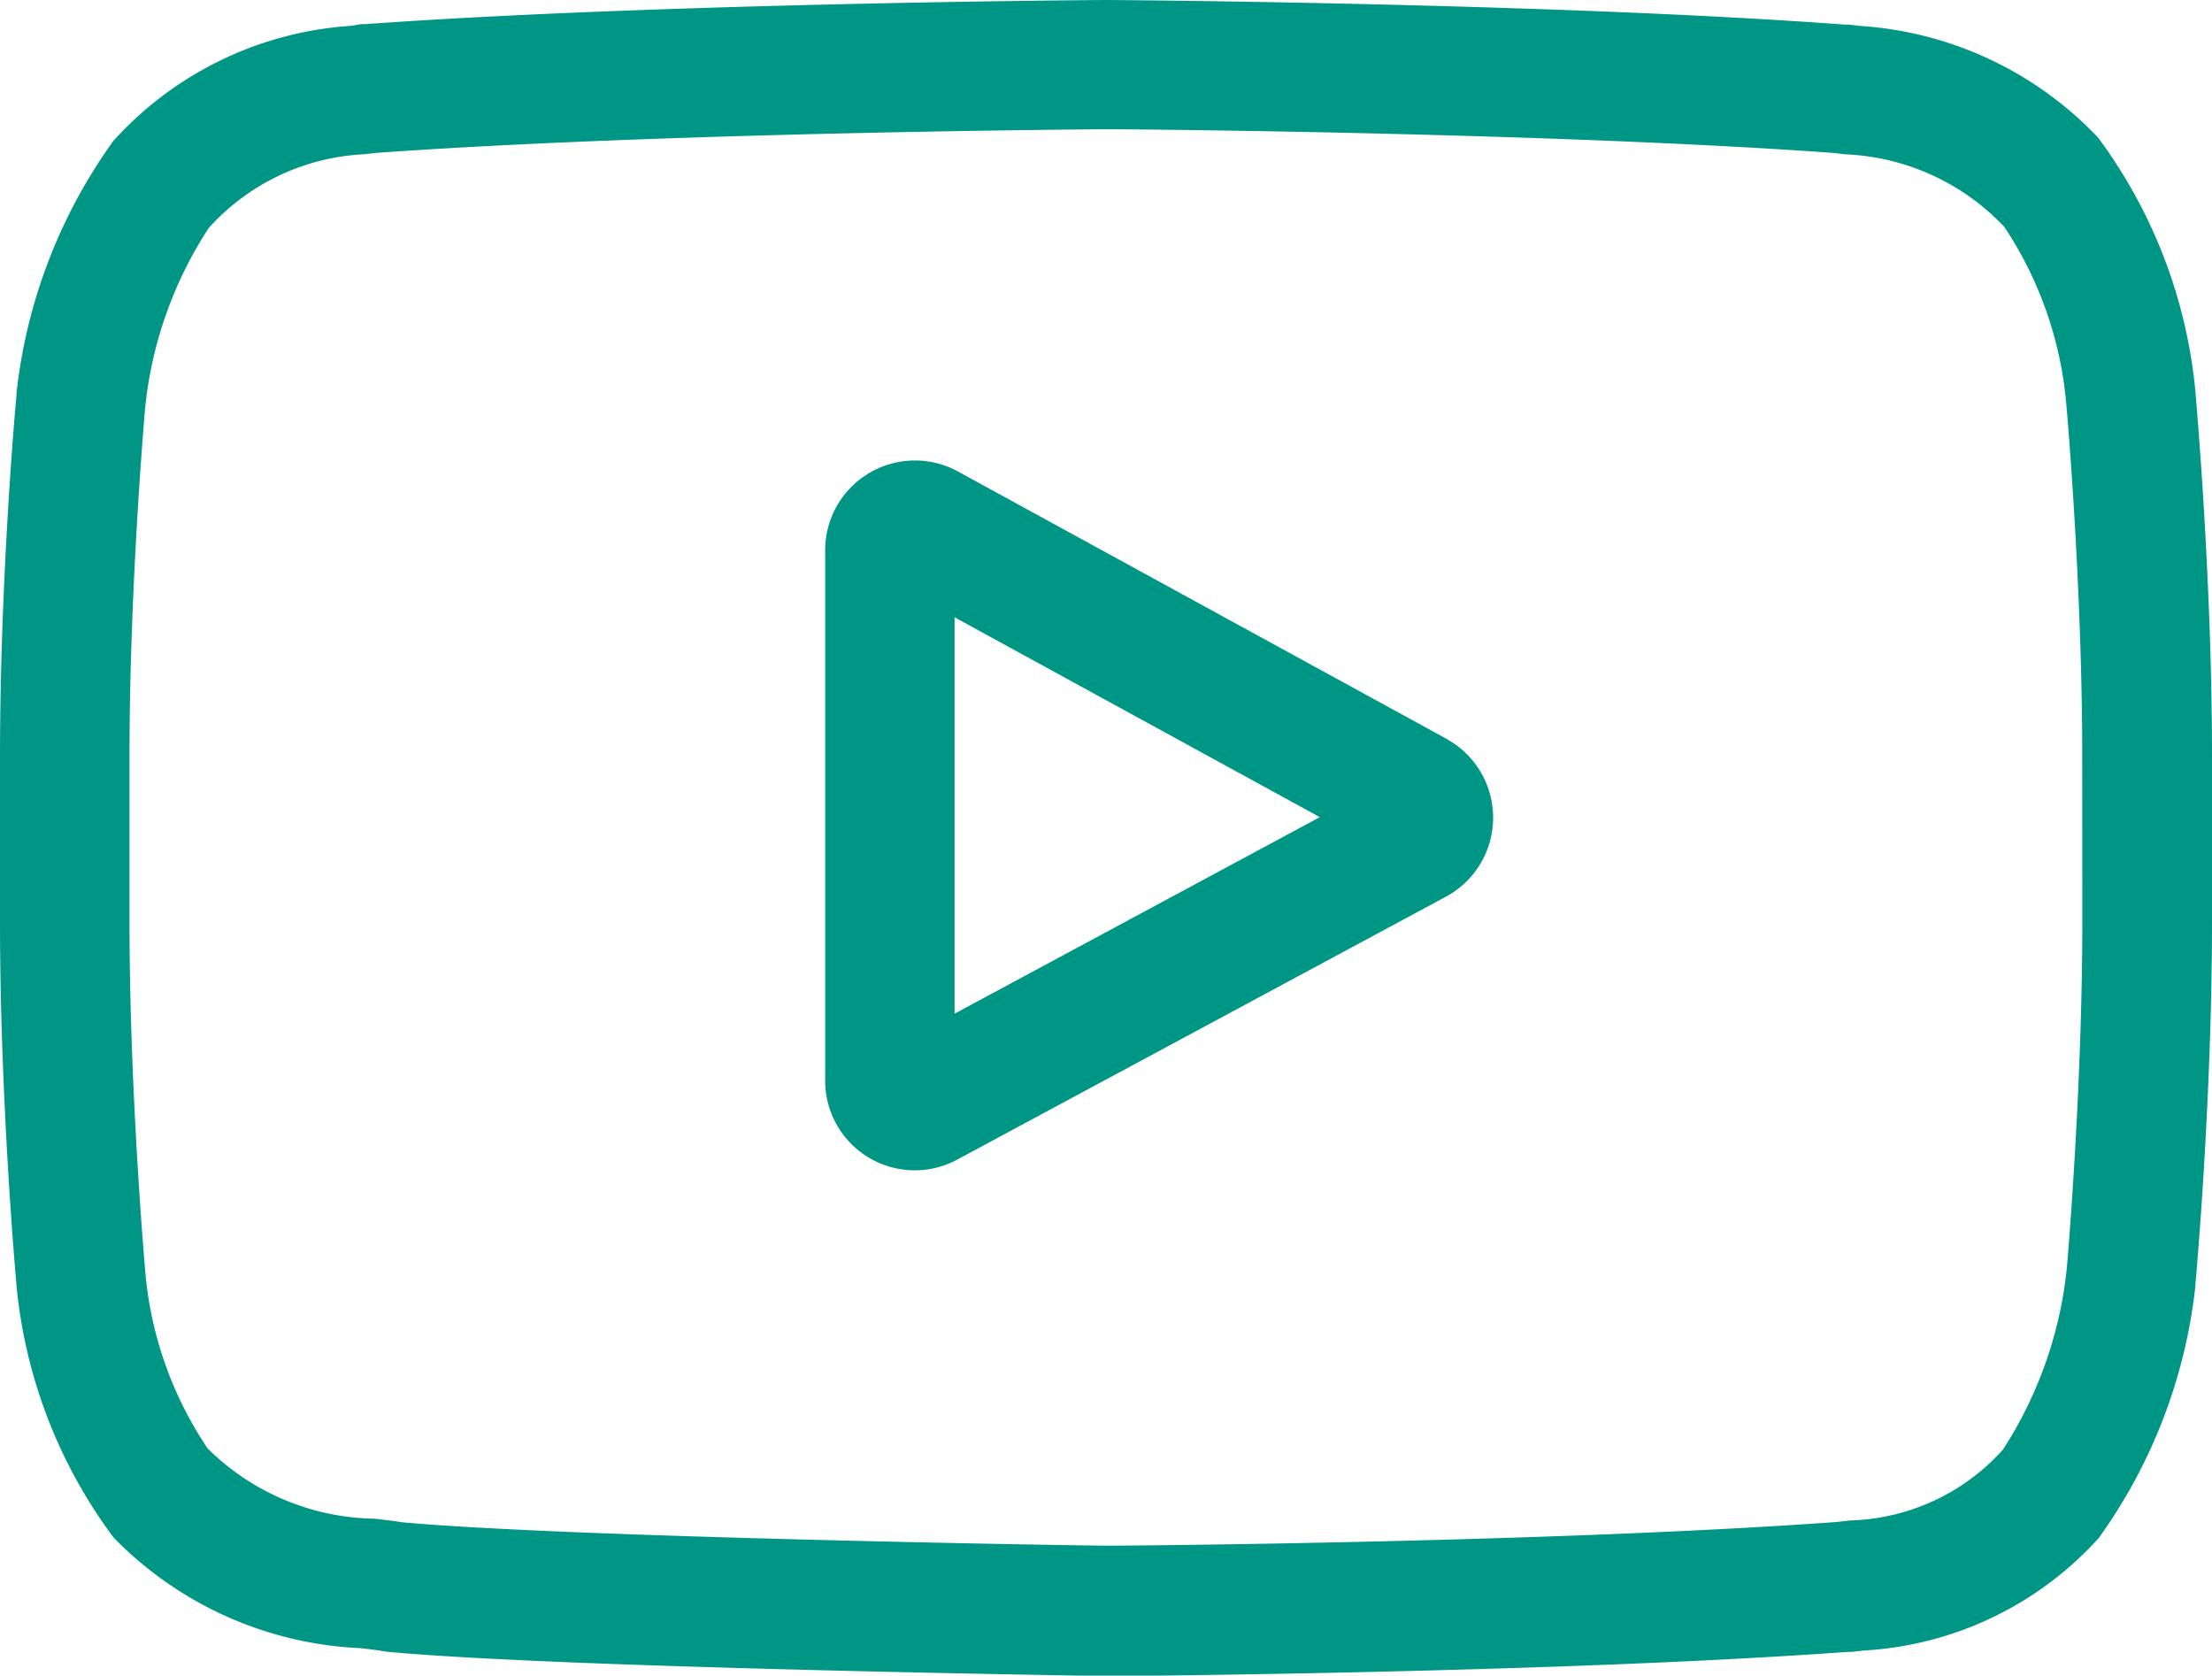
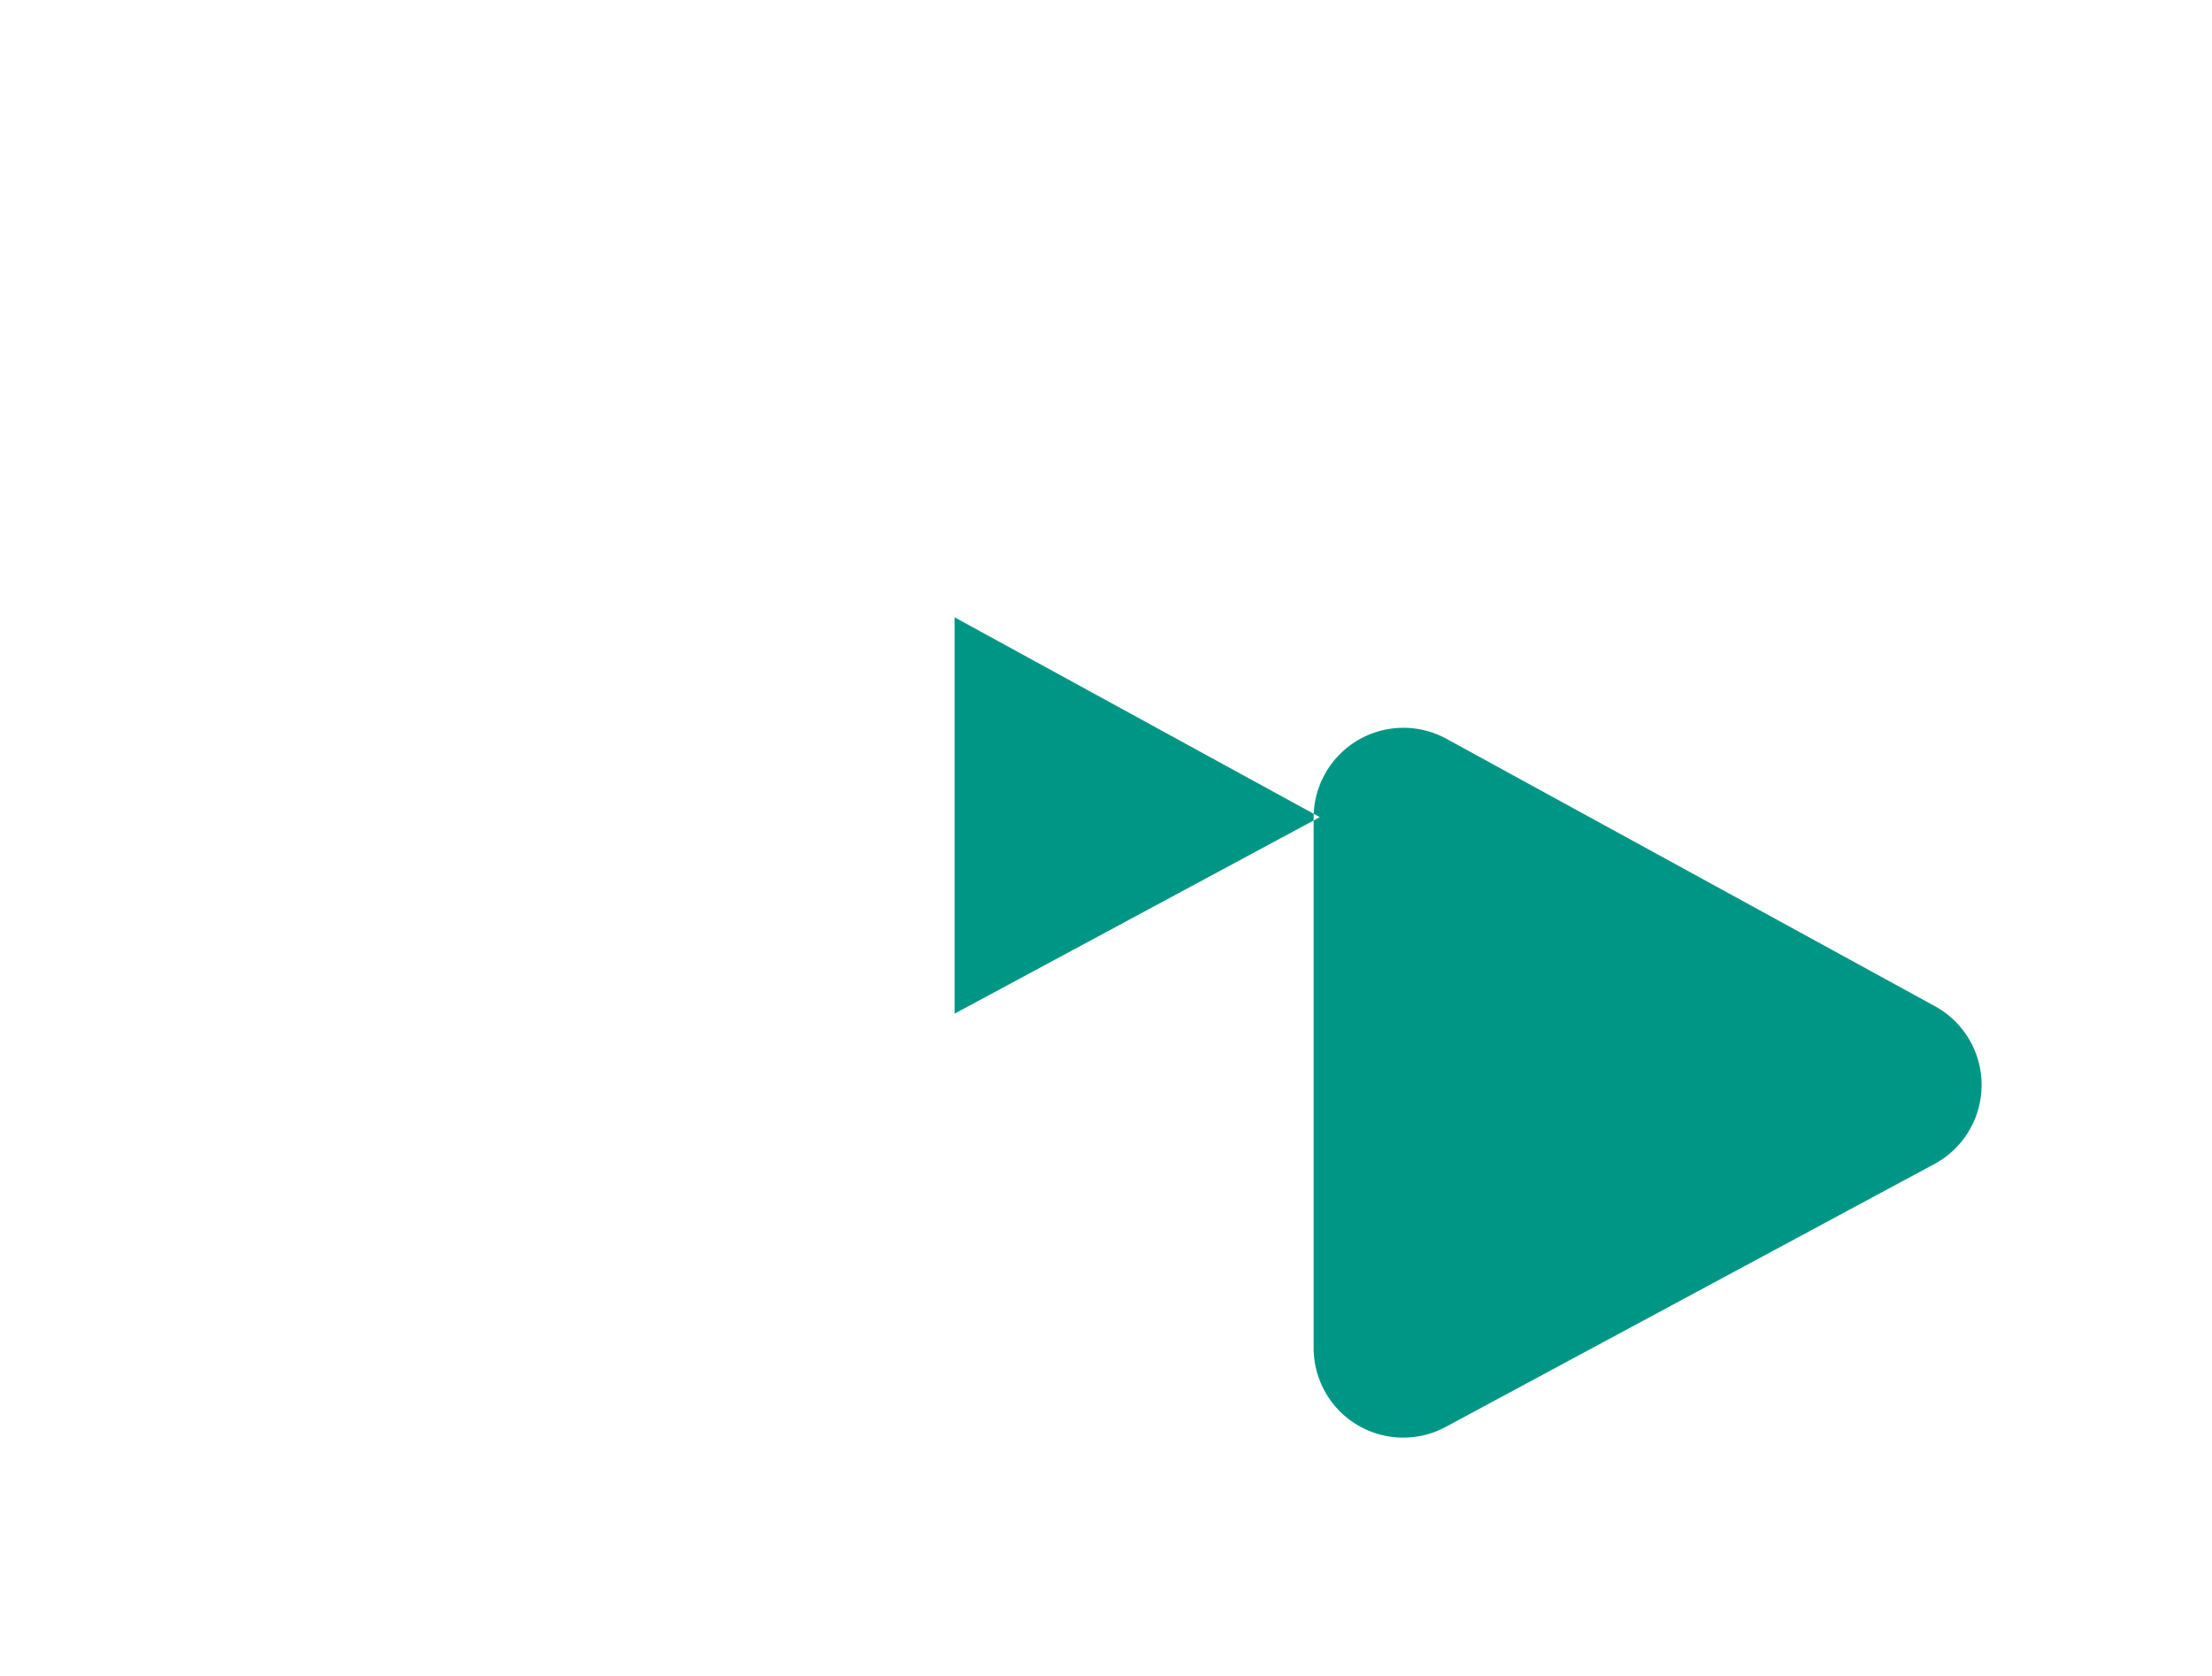
<svg xmlns="http://www.w3.org/2000/svg" width="24" height="18.178" viewBox="0 0 24 18.178">
-   <path d="M197.689,109.545l-5.3-2.9a.974.974,0,0,0-1.441.854v5.752a.972.972,0,0,0,1.435.858l5.3-2.851a.974.974,0,0,0,.006-1.712Zm-5.337,2.982v-4.3l3.963,2.168Zm0,0" transform="translate(-181.995 -101.53)" fill="#009685" />
-   <path d="M23.823,4.29V4.279a5.489,5.489,0,0,0-1.058-2.785A3.905,3.905,0,0,0,20.178.281L20.059.267l-.042,0C16.844.032,12.052,0,12,0H12c-.048,0-4.84.032-8.041.262l-.042,0L3.8.281a3.807,3.807,0,0,0-2.572,1.25A5.752,5.752,0,0,0,.179,4.266l0,.025C.169,4.371,0,6.284,0,8.205V10c0,1.921.169,3.835.177,3.915v.012A5.435,5.435,0,0,0,1.232,16.68a3.985,3.985,0,0,0,2.673,1.2c.1.011.182.021.239.031l.055.008c1.832.174,7.576.26,7.819.264h.015c.048,0,4.839-.032,8.012-.262l.042,0,.135-.015a3.719,3.719,0,0,0,2.549-1.22,5.751,5.751,0,0,0,1.049-2.735l0-.025C23.83,13.836,24,11.922,24,10v-1.8C24,6.284,23.83,4.371,23.823,4.29ZM22.593,10c0,1.778-.155,3.609-.17,3.777a4.465,4.465,0,0,1-.69,1.948,2.313,2.313,0,0,1-1.66.77l-.15.017c-3.069.222-7.68.256-7.892.257-.238,0-5.9-.09-7.674-.255-.091-.015-.189-.026-.293-.038a2.63,2.63,0,0,1-1.8-.751l-.013-.014a4.051,4.051,0,0,1-.676-1.929c-.011-.127-.17-1.98-.17-3.783v-1.8c0-1.776.155-3.605.17-3.777a4.374,4.374,0,0,1,.69-1.949,2.427,2.427,0,0,1,1.695-.8l.115-.014c3.114-.223,7.757-.256,7.924-.257s4.809.034,7.895.257l.124.015a2.518,2.518,0,0,1,1.722.78l.006.006a4.116,4.116,0,0,1,.676,1.957c.011.12.17,1.977.17,3.784Zm0,0" fill="#009685" />
+   <path d="M197.689,109.545a.974.974,0,0,0-1.441.854v5.752a.972.972,0,0,0,1.435.858l5.3-2.851a.974.974,0,0,0,.006-1.712Zm-5.337,2.982v-4.3l3.963,2.168Zm0,0" transform="translate(-181.995 -101.53)" fill="#009685" />
</svg>